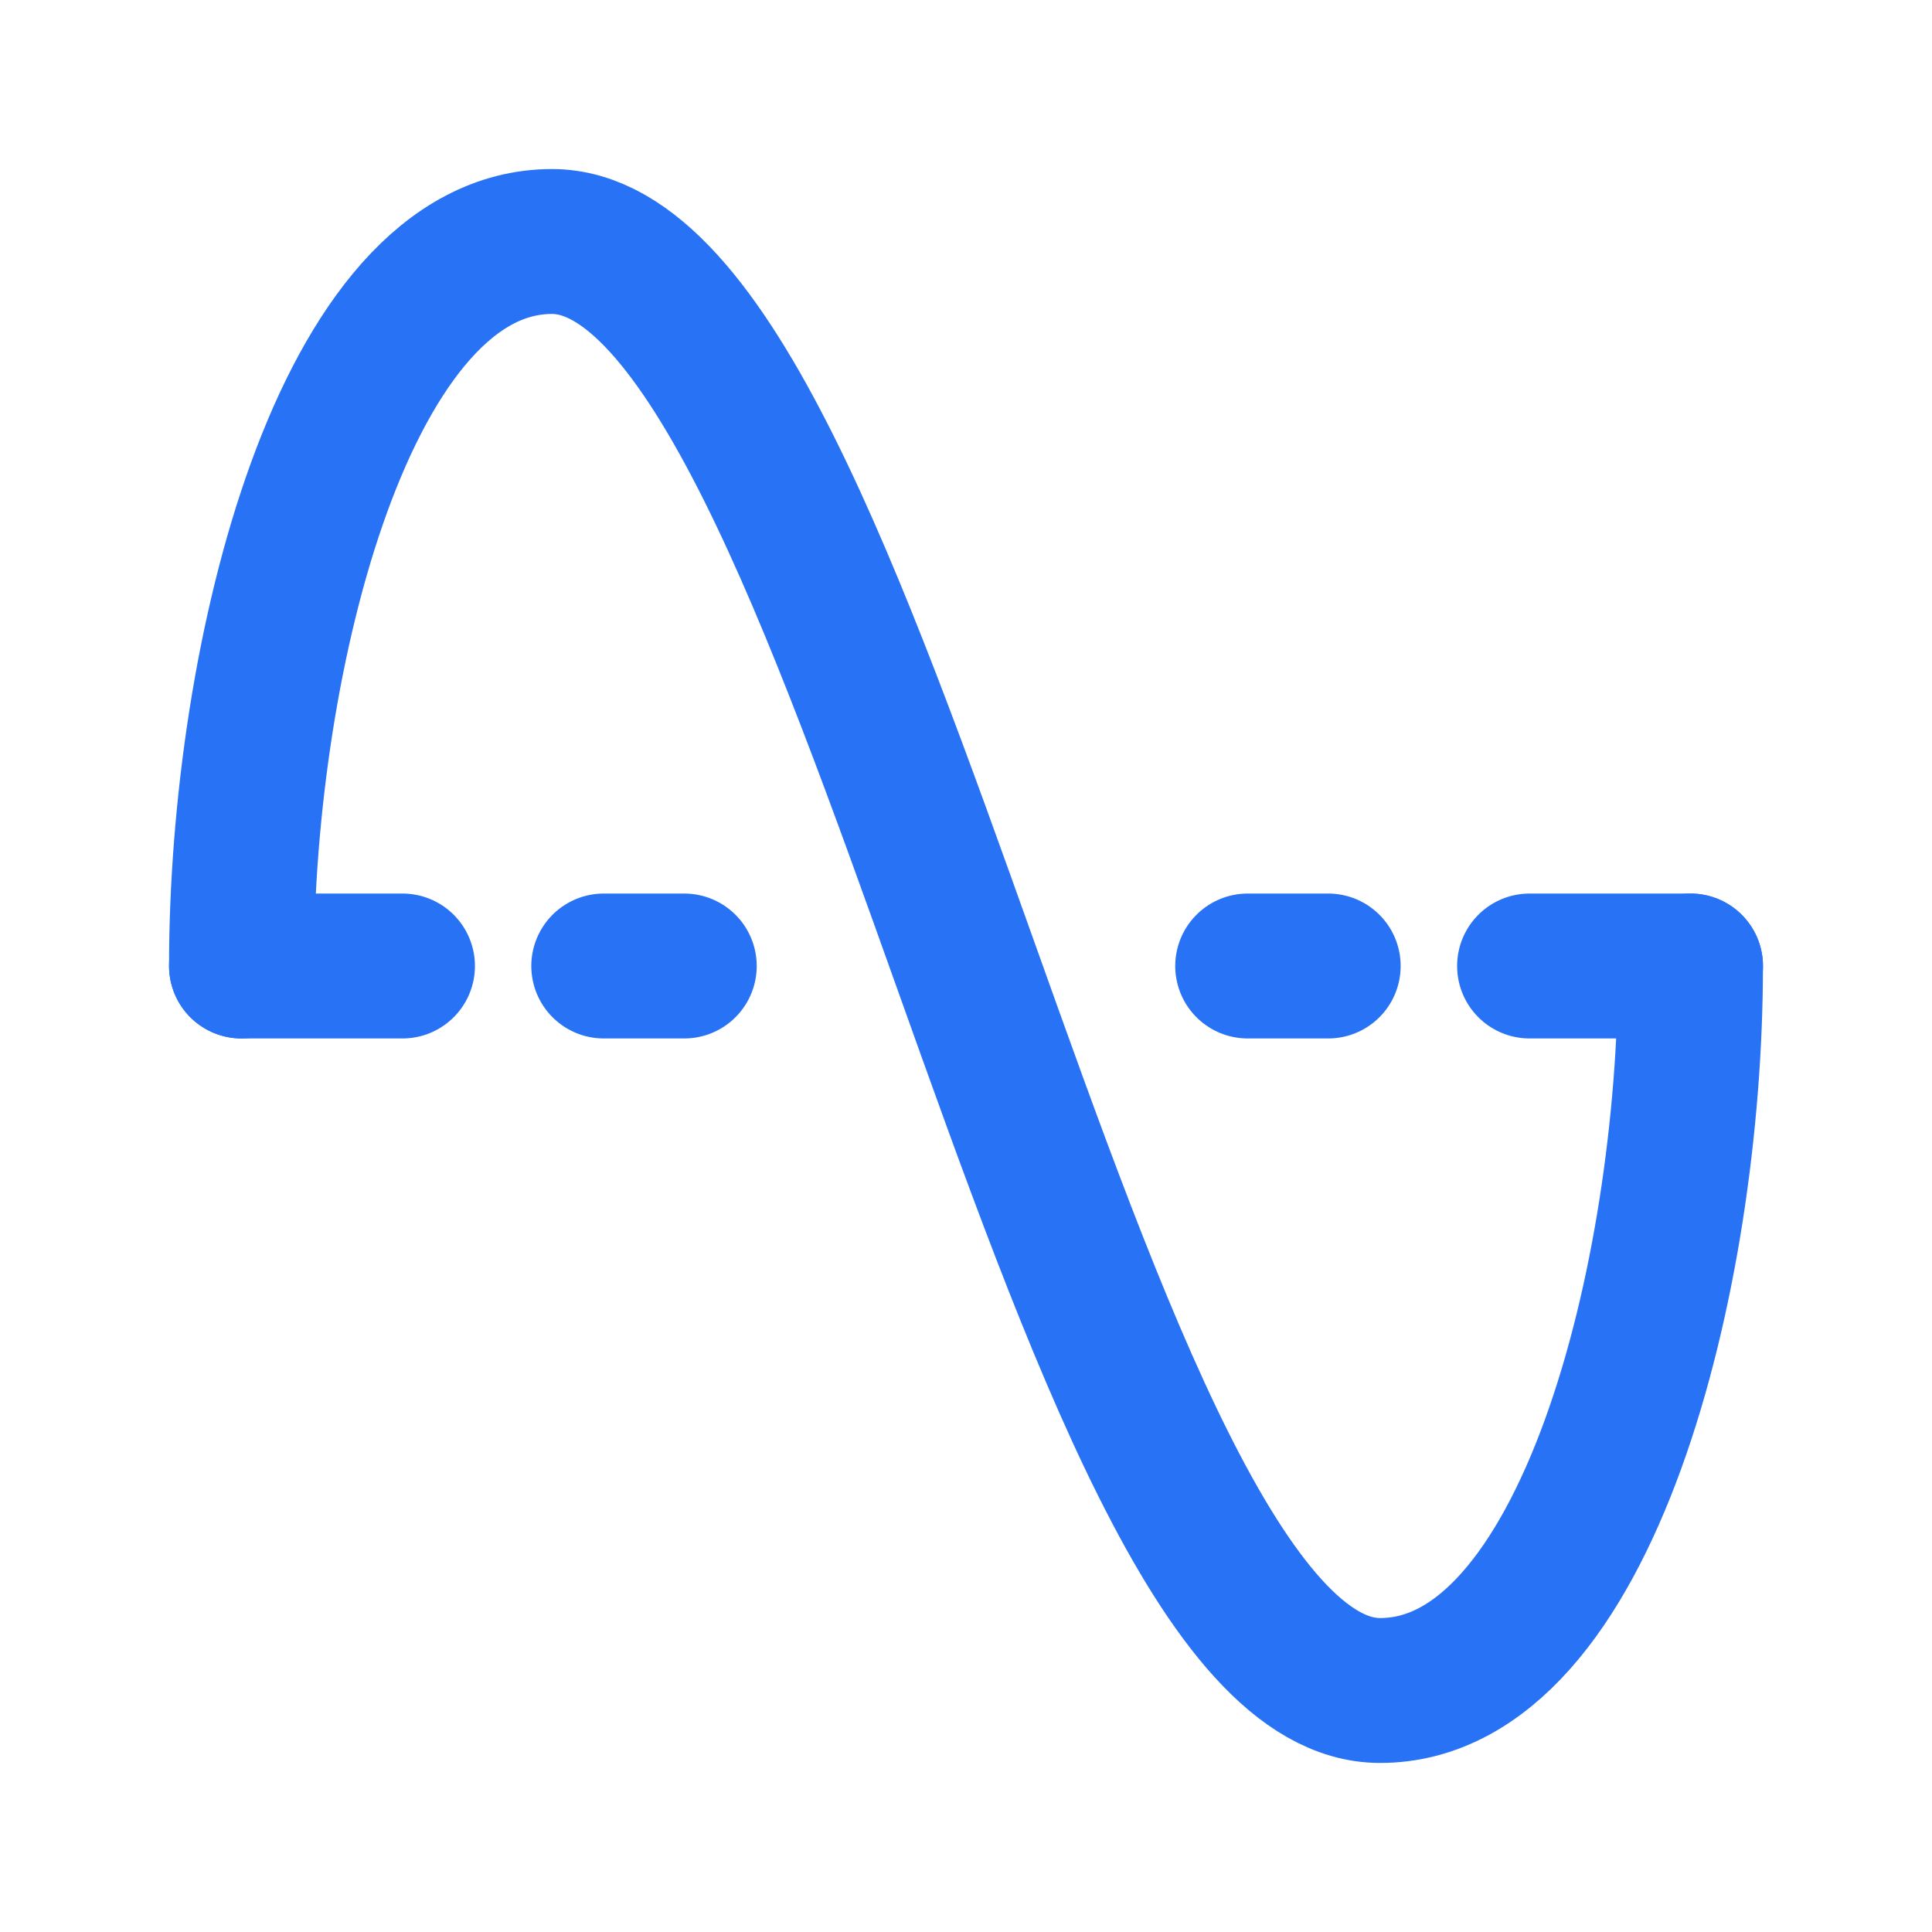
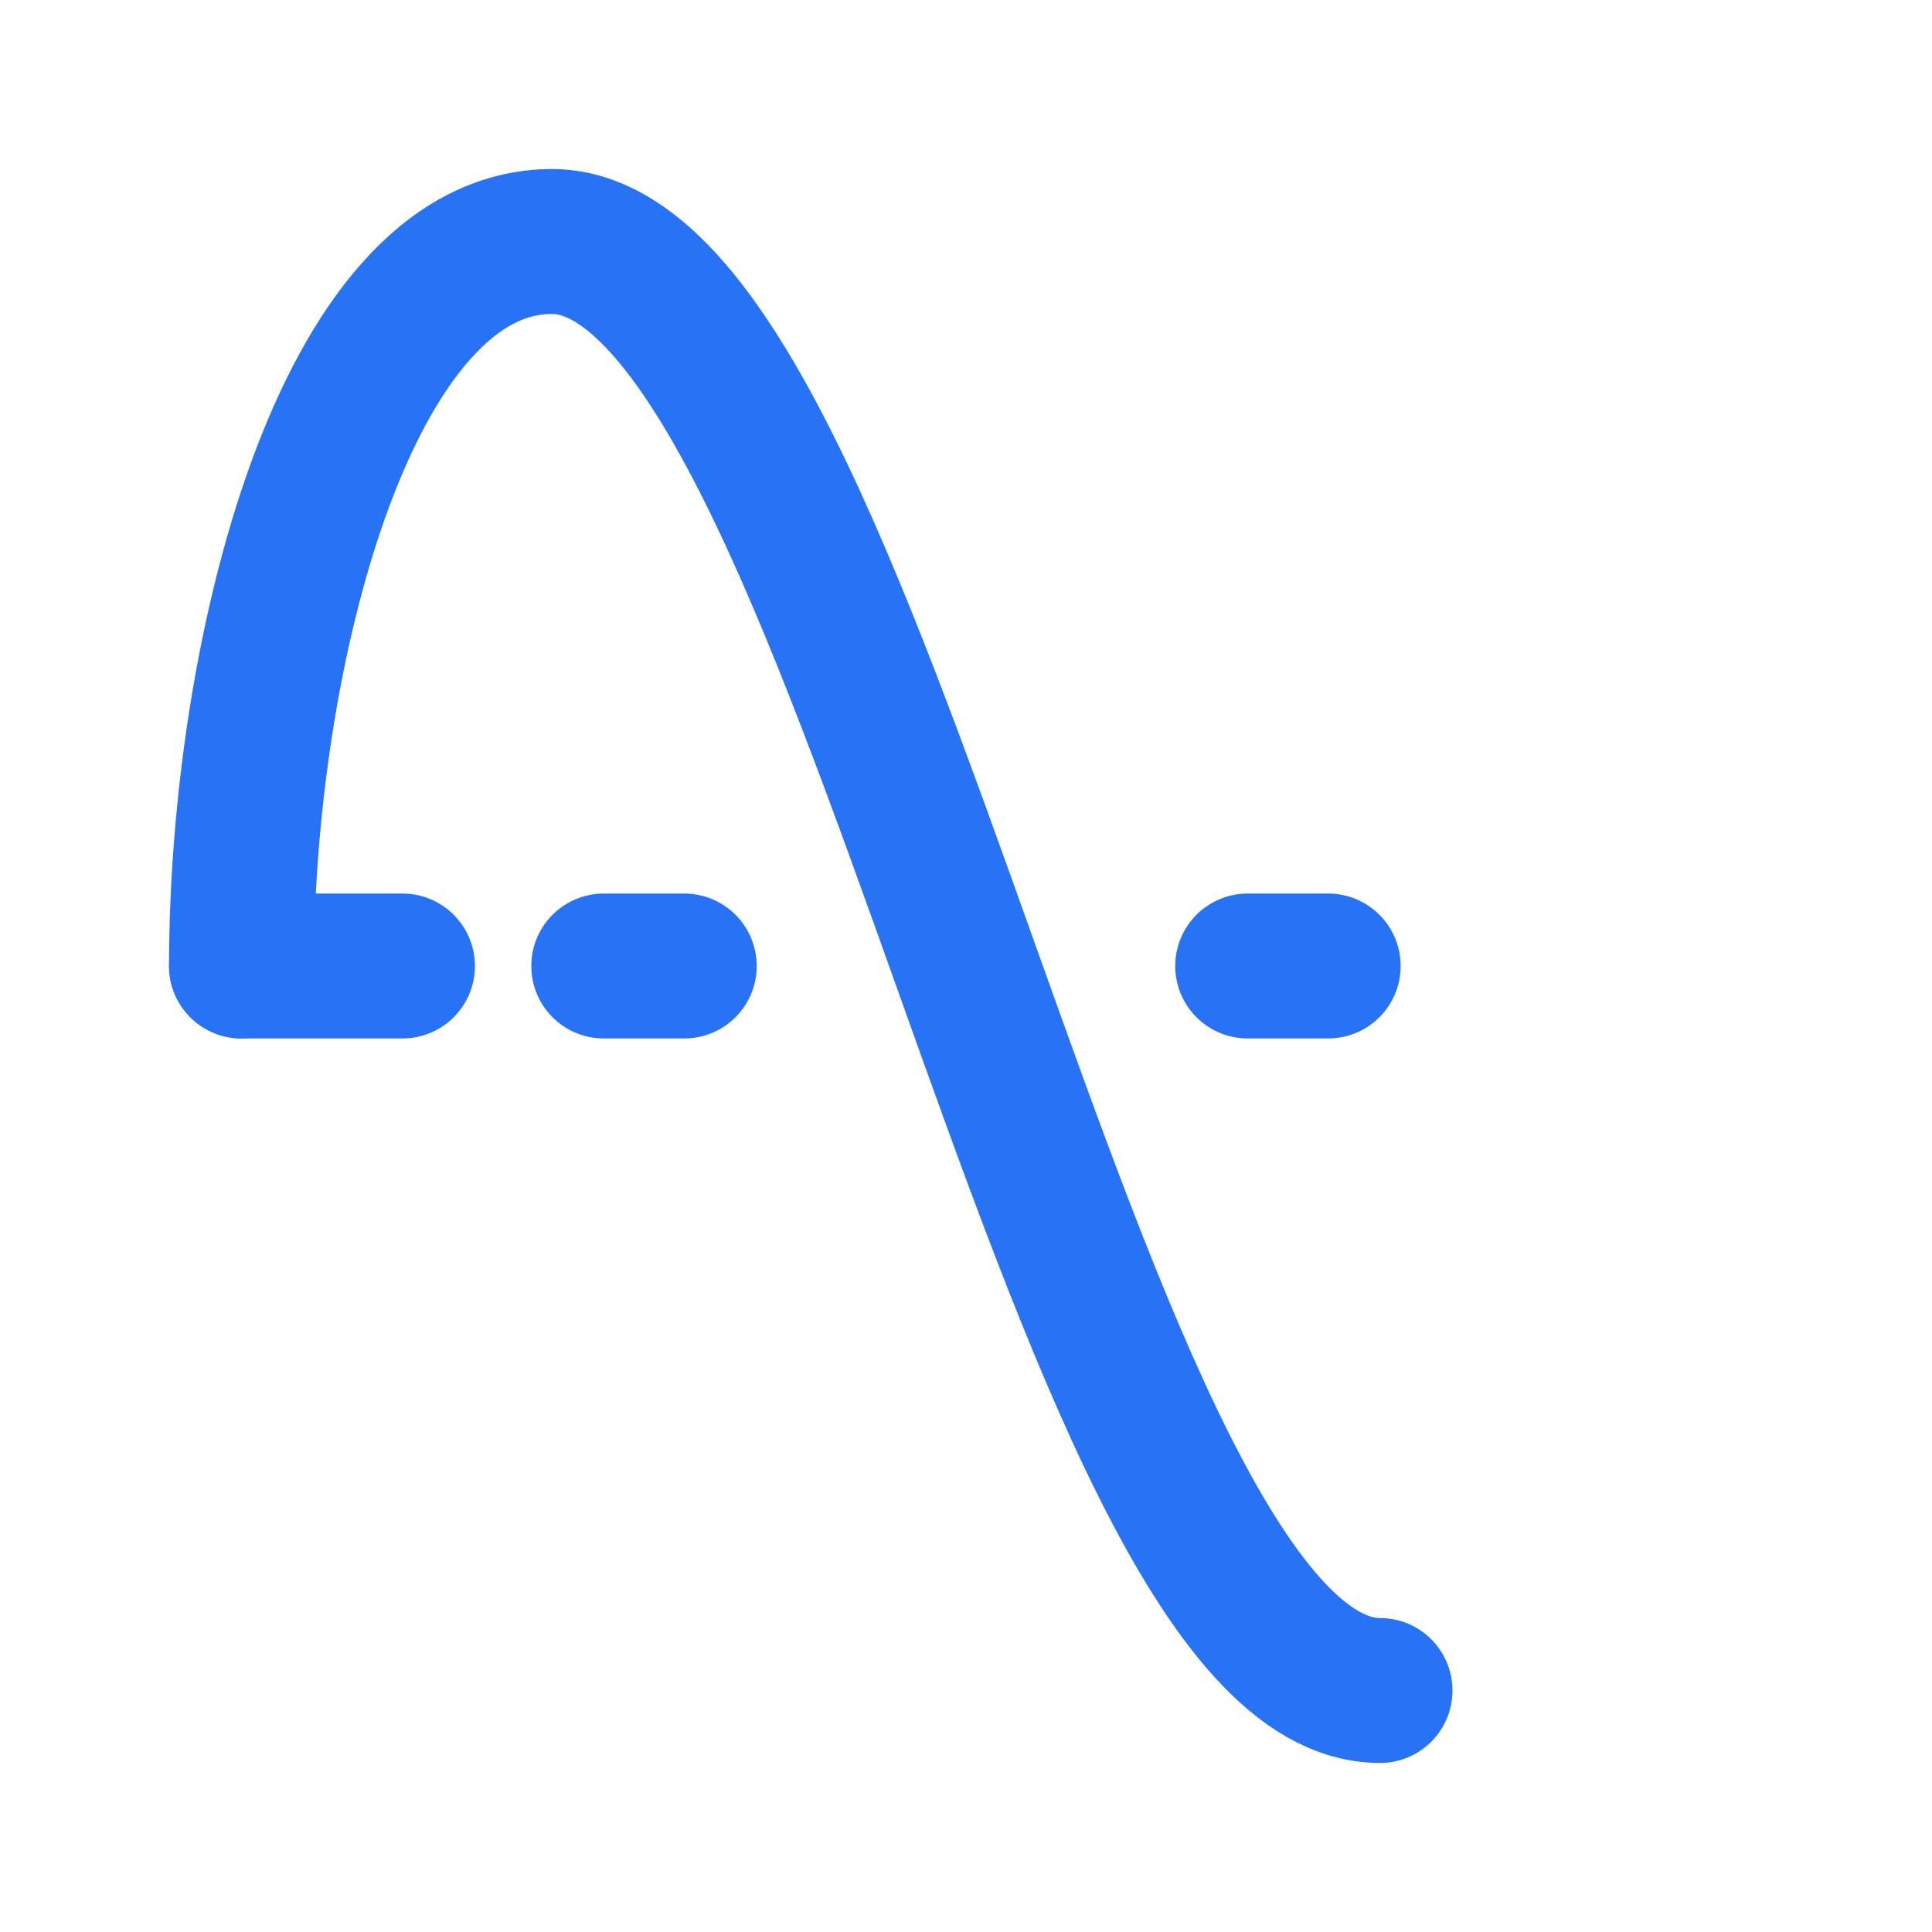
<svg xmlns="http://www.w3.org/2000/svg" width="40" height="40" viewBox="0 0 40 40" fill="none">
  <g id="Tail icon">
-     <path id="Vector" d="M5 20C5 13.571 7.143 5 11.429 5C17.857 5 22.143 35 28.572 35C32.857 35 35 26.428 35 20" stroke="#2772F5" stroke-width="3" stroke-linecap="round" stroke-linejoin="round" />
+     <path id="Vector" d="M5 20C5 13.571 7.143 5 11.429 5C17.857 5 22.143 35 28.572 35" stroke="#2772F5" stroke-width="3" stroke-linecap="round" stroke-linejoin="round" />
    <path id="Vector_2" d="M5 20H8.333" stroke="#2772F5" stroke-width="3" stroke-linecap="round" stroke-linejoin="round" />
-     <path id="Vector_3" d="M31.668 20H35.001" stroke="#2772F5" stroke-width="3" stroke-linecap="round" stroke-linejoin="round" />
    <path id="Vector_4" d="M25.832 20H27.499" stroke="#2772F5" stroke-width="3" stroke-linecap="round" stroke-linejoin="round" />
    <path id="Vector_5" d="M12.5 20H14.167" stroke="#2772F5" stroke-width="3" stroke-linecap="round" stroke-linejoin="round" />
  </g>
</svg>